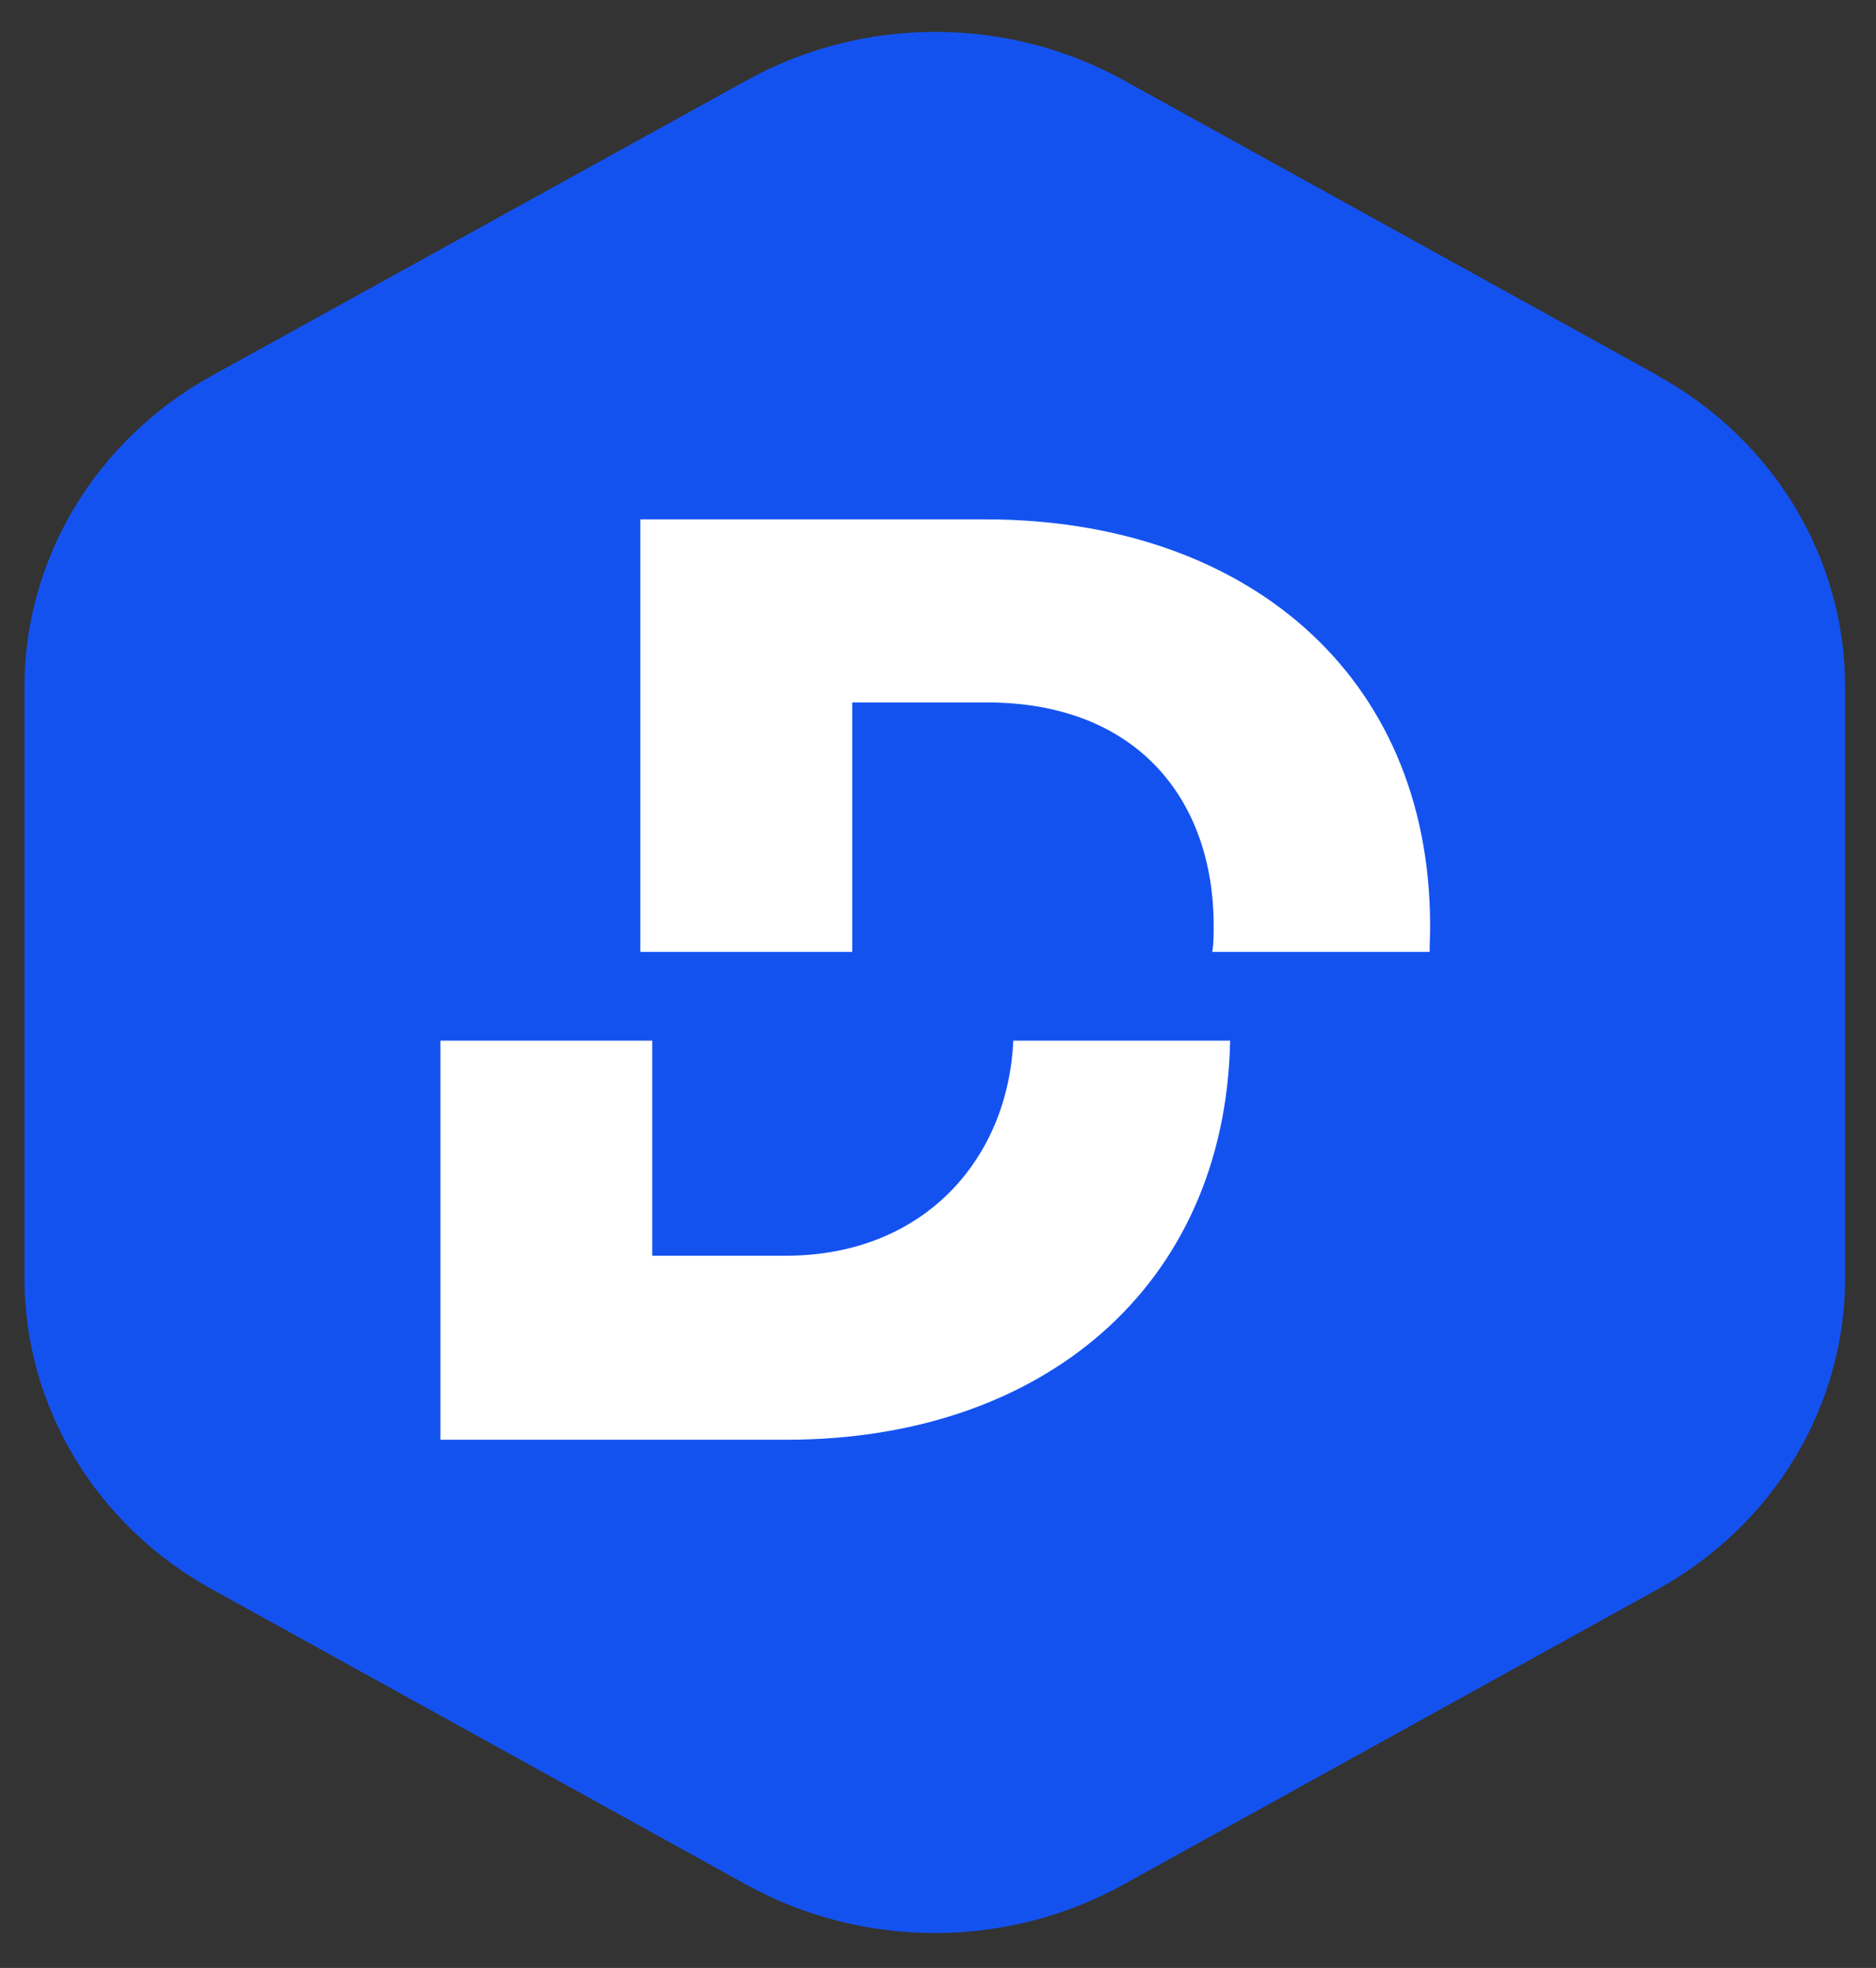
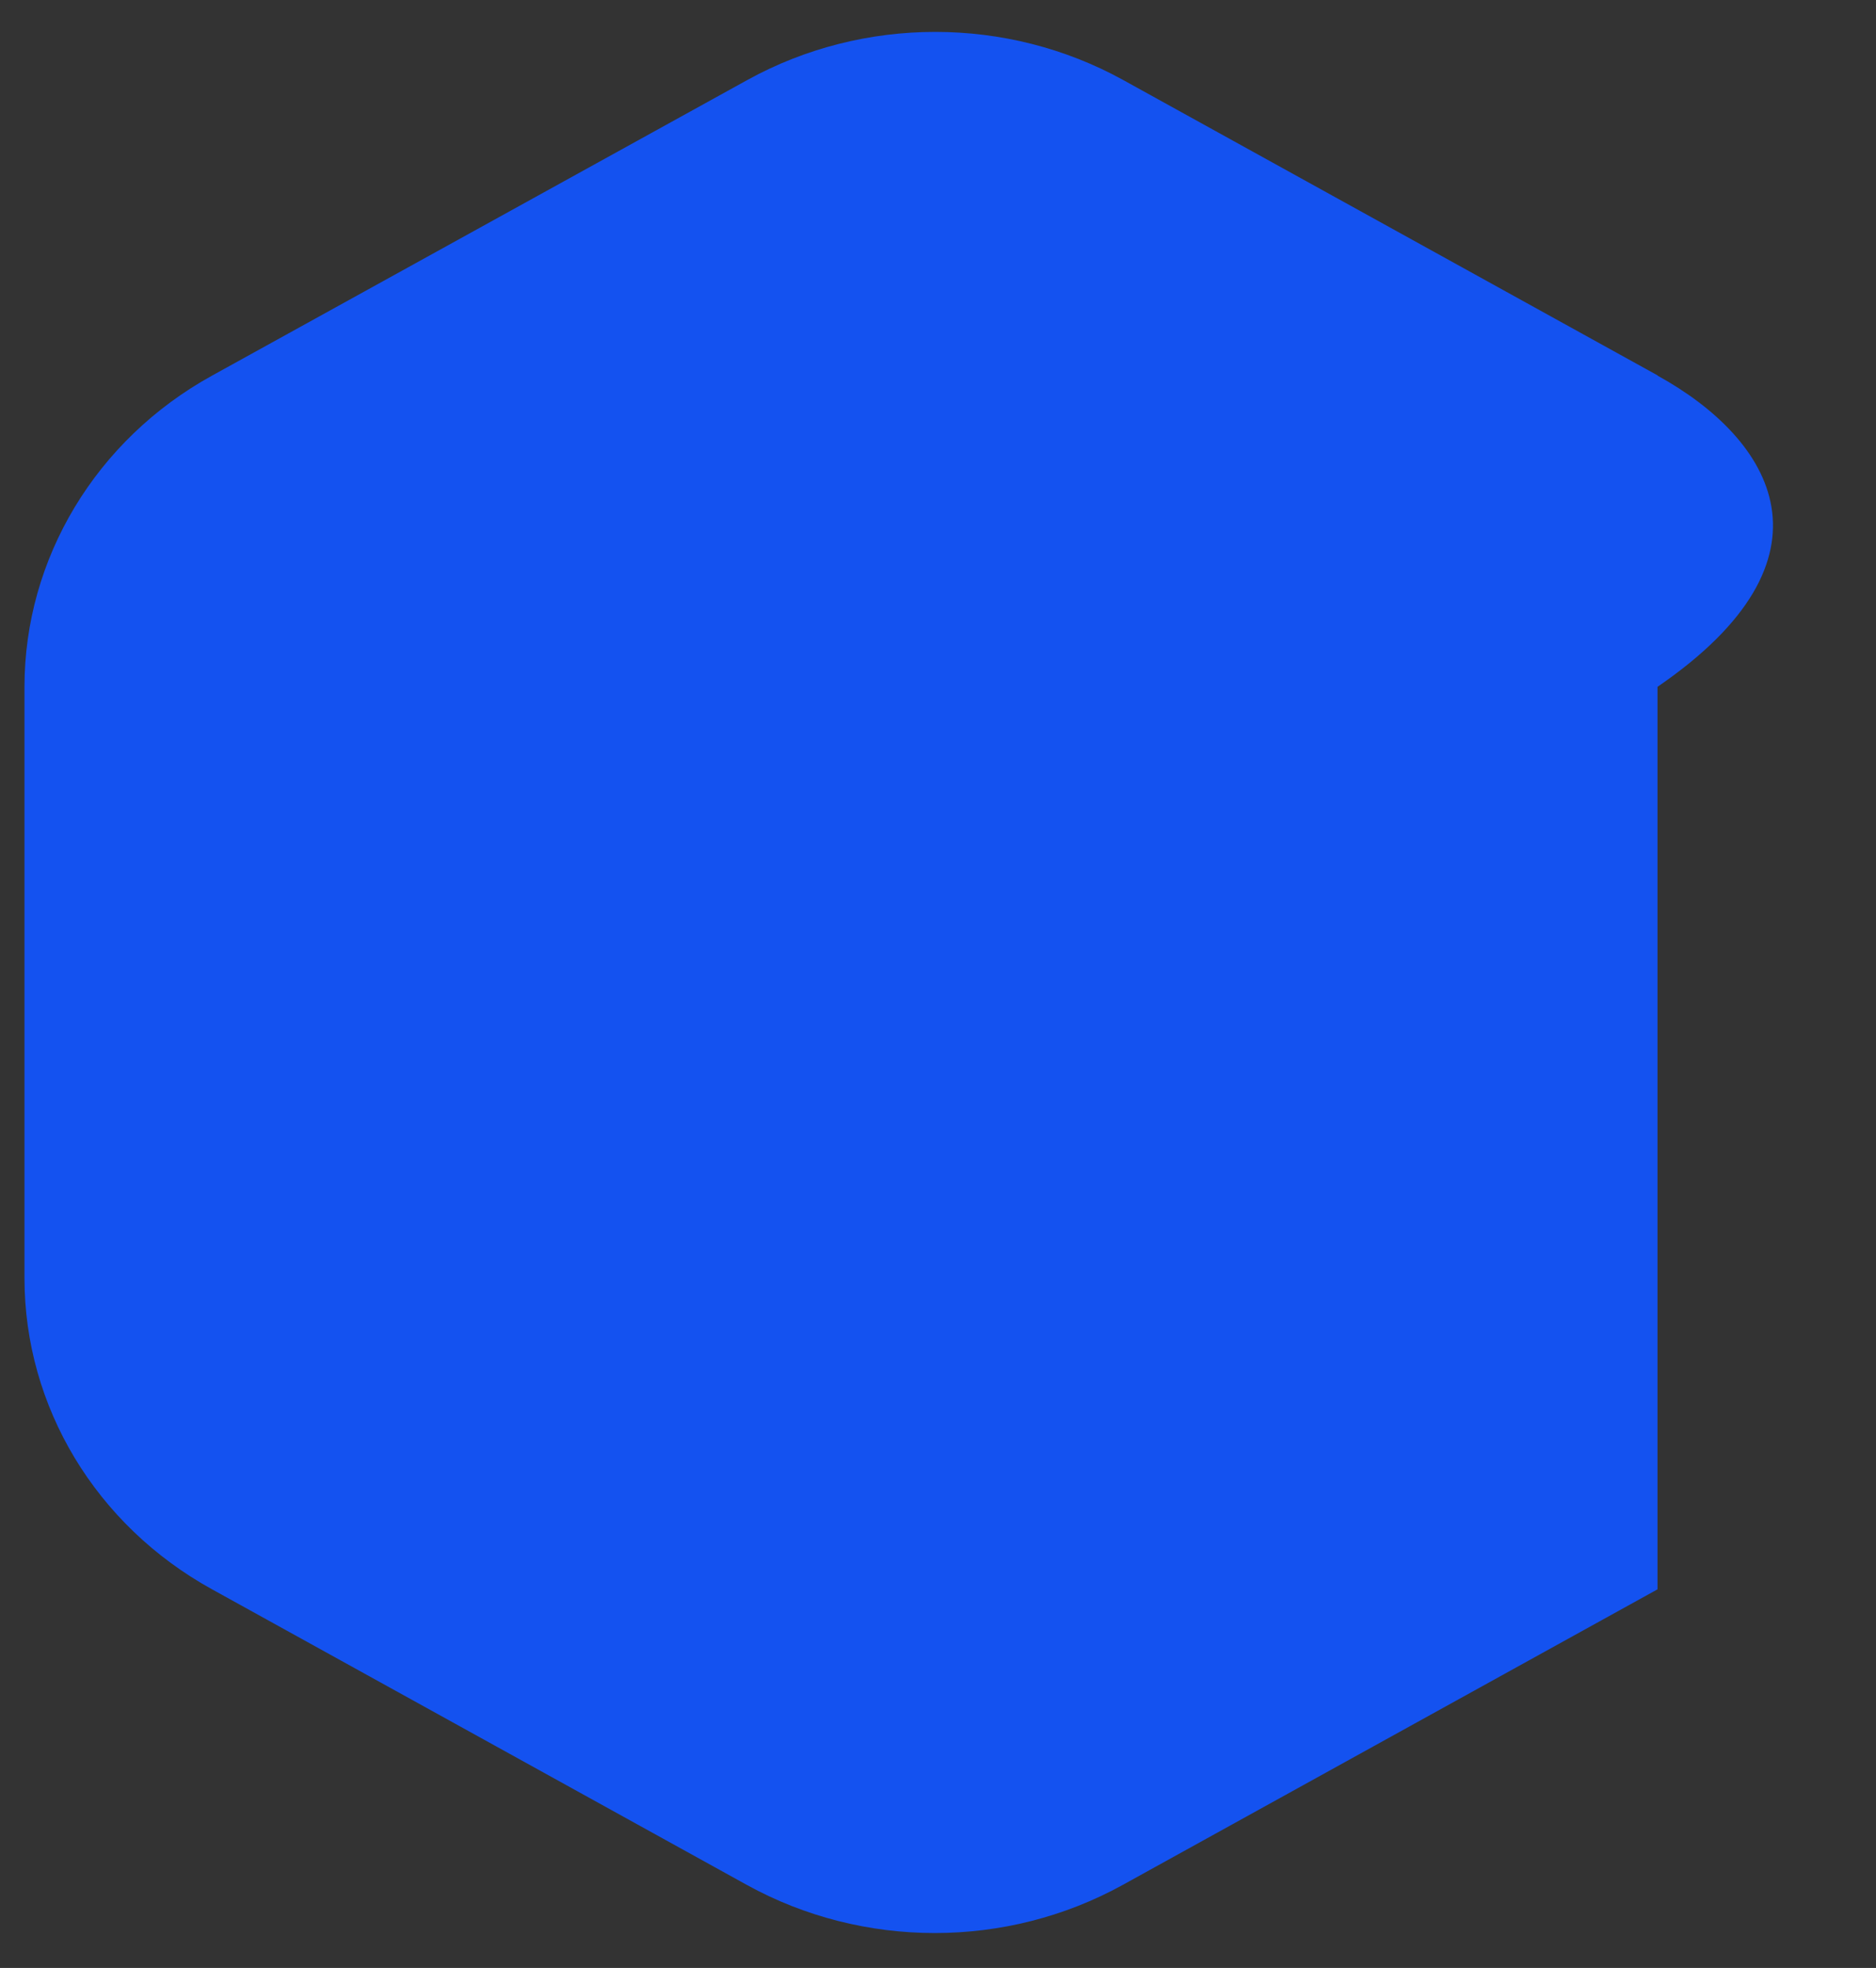
<svg xmlns="http://www.w3.org/2000/svg" width="41" height="43" viewBox="0 0 41 43" fill="none">
  <rect x="0" y="0" width="41" height="43" fill="#333333" stroke="none" />
-   <path fill-rule="evenodd" clip-rule="evenodd" d="M36.235 8.207L24.545 1.747C22.005 0.347 18.875 0.347 16.335 1.747L4.635 8.207C2.095 9.607 0.535 12.207 0.535 15.007V27.927C0.535 30.737 2.095 33.327 4.635 34.727L16.325 41.187C18.865 42.587 21.995 42.587 24.535 41.187L36.225 34.727C38.765 33.327 40.325 30.727 40.325 27.927V15.007C40.325 12.197 38.765 9.607 36.225 8.207H36.235Z" fill="#1452F0" />
-   <path fill-rule="evenodd" clip-rule="evenodd" d="M31.245 20.798C31.245 20.608 31.255 20.418 31.255 20.228C31.255 14.708 27.185 11.348 21.535 11.348H13.995V20.798H18.625V15.348H21.565C24.855 15.348 26.525 17.478 26.525 20.228C26.525 20.418 26.525 20.608 26.495 20.798H31.245ZM9.625 22.738V31.458H17.195C22.745 31.458 26.775 28.148 26.885 22.738H22.145C22.035 25.288 20.225 27.438 17.165 27.438H14.255V22.738H9.625Z" fill="white" />
+   <path fill-rule="evenodd" clip-rule="evenodd" d="M36.235 8.207L24.545 1.747C22.005 0.347 18.875 0.347 16.335 1.747L4.635 8.207C2.095 9.607 0.535 12.207 0.535 15.007V27.927C0.535 30.737 2.095 33.327 4.635 34.727L16.325 41.187C18.865 42.587 21.995 42.587 24.535 41.187L36.225 34.727V15.007C40.325 12.197 38.765 9.607 36.225 8.207H36.235Z" fill="#1452F0" />
</svg>